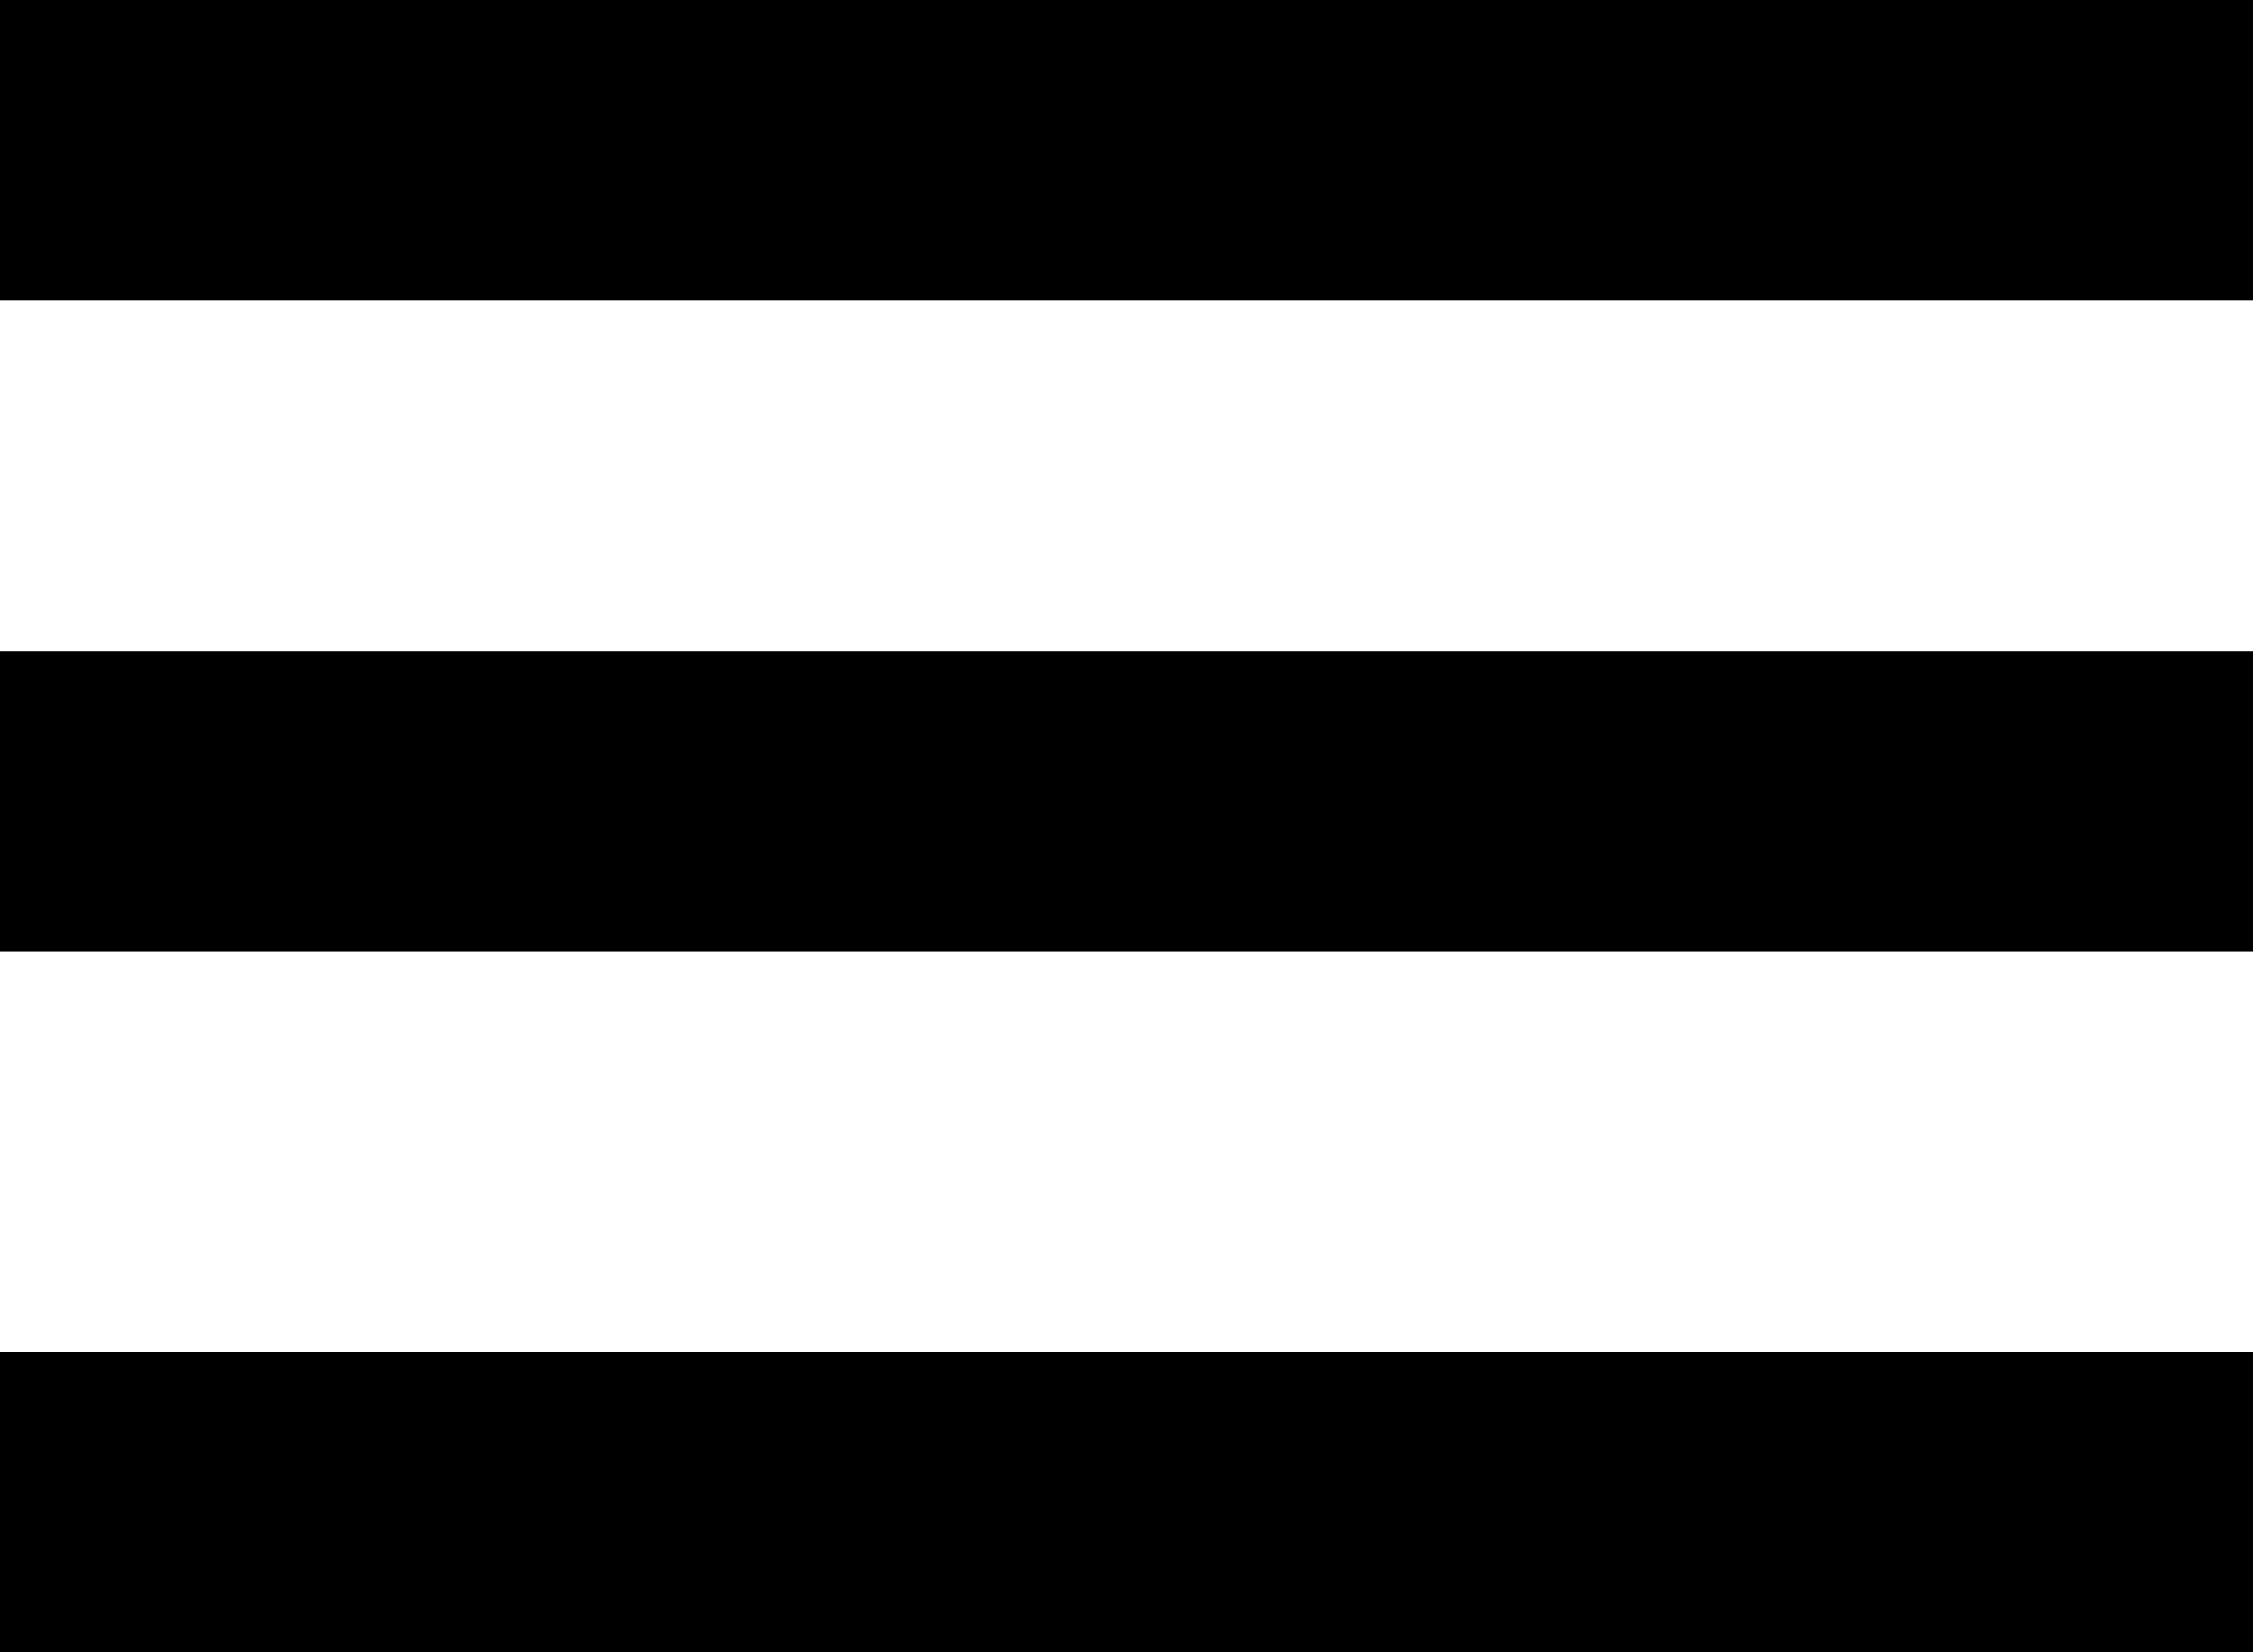
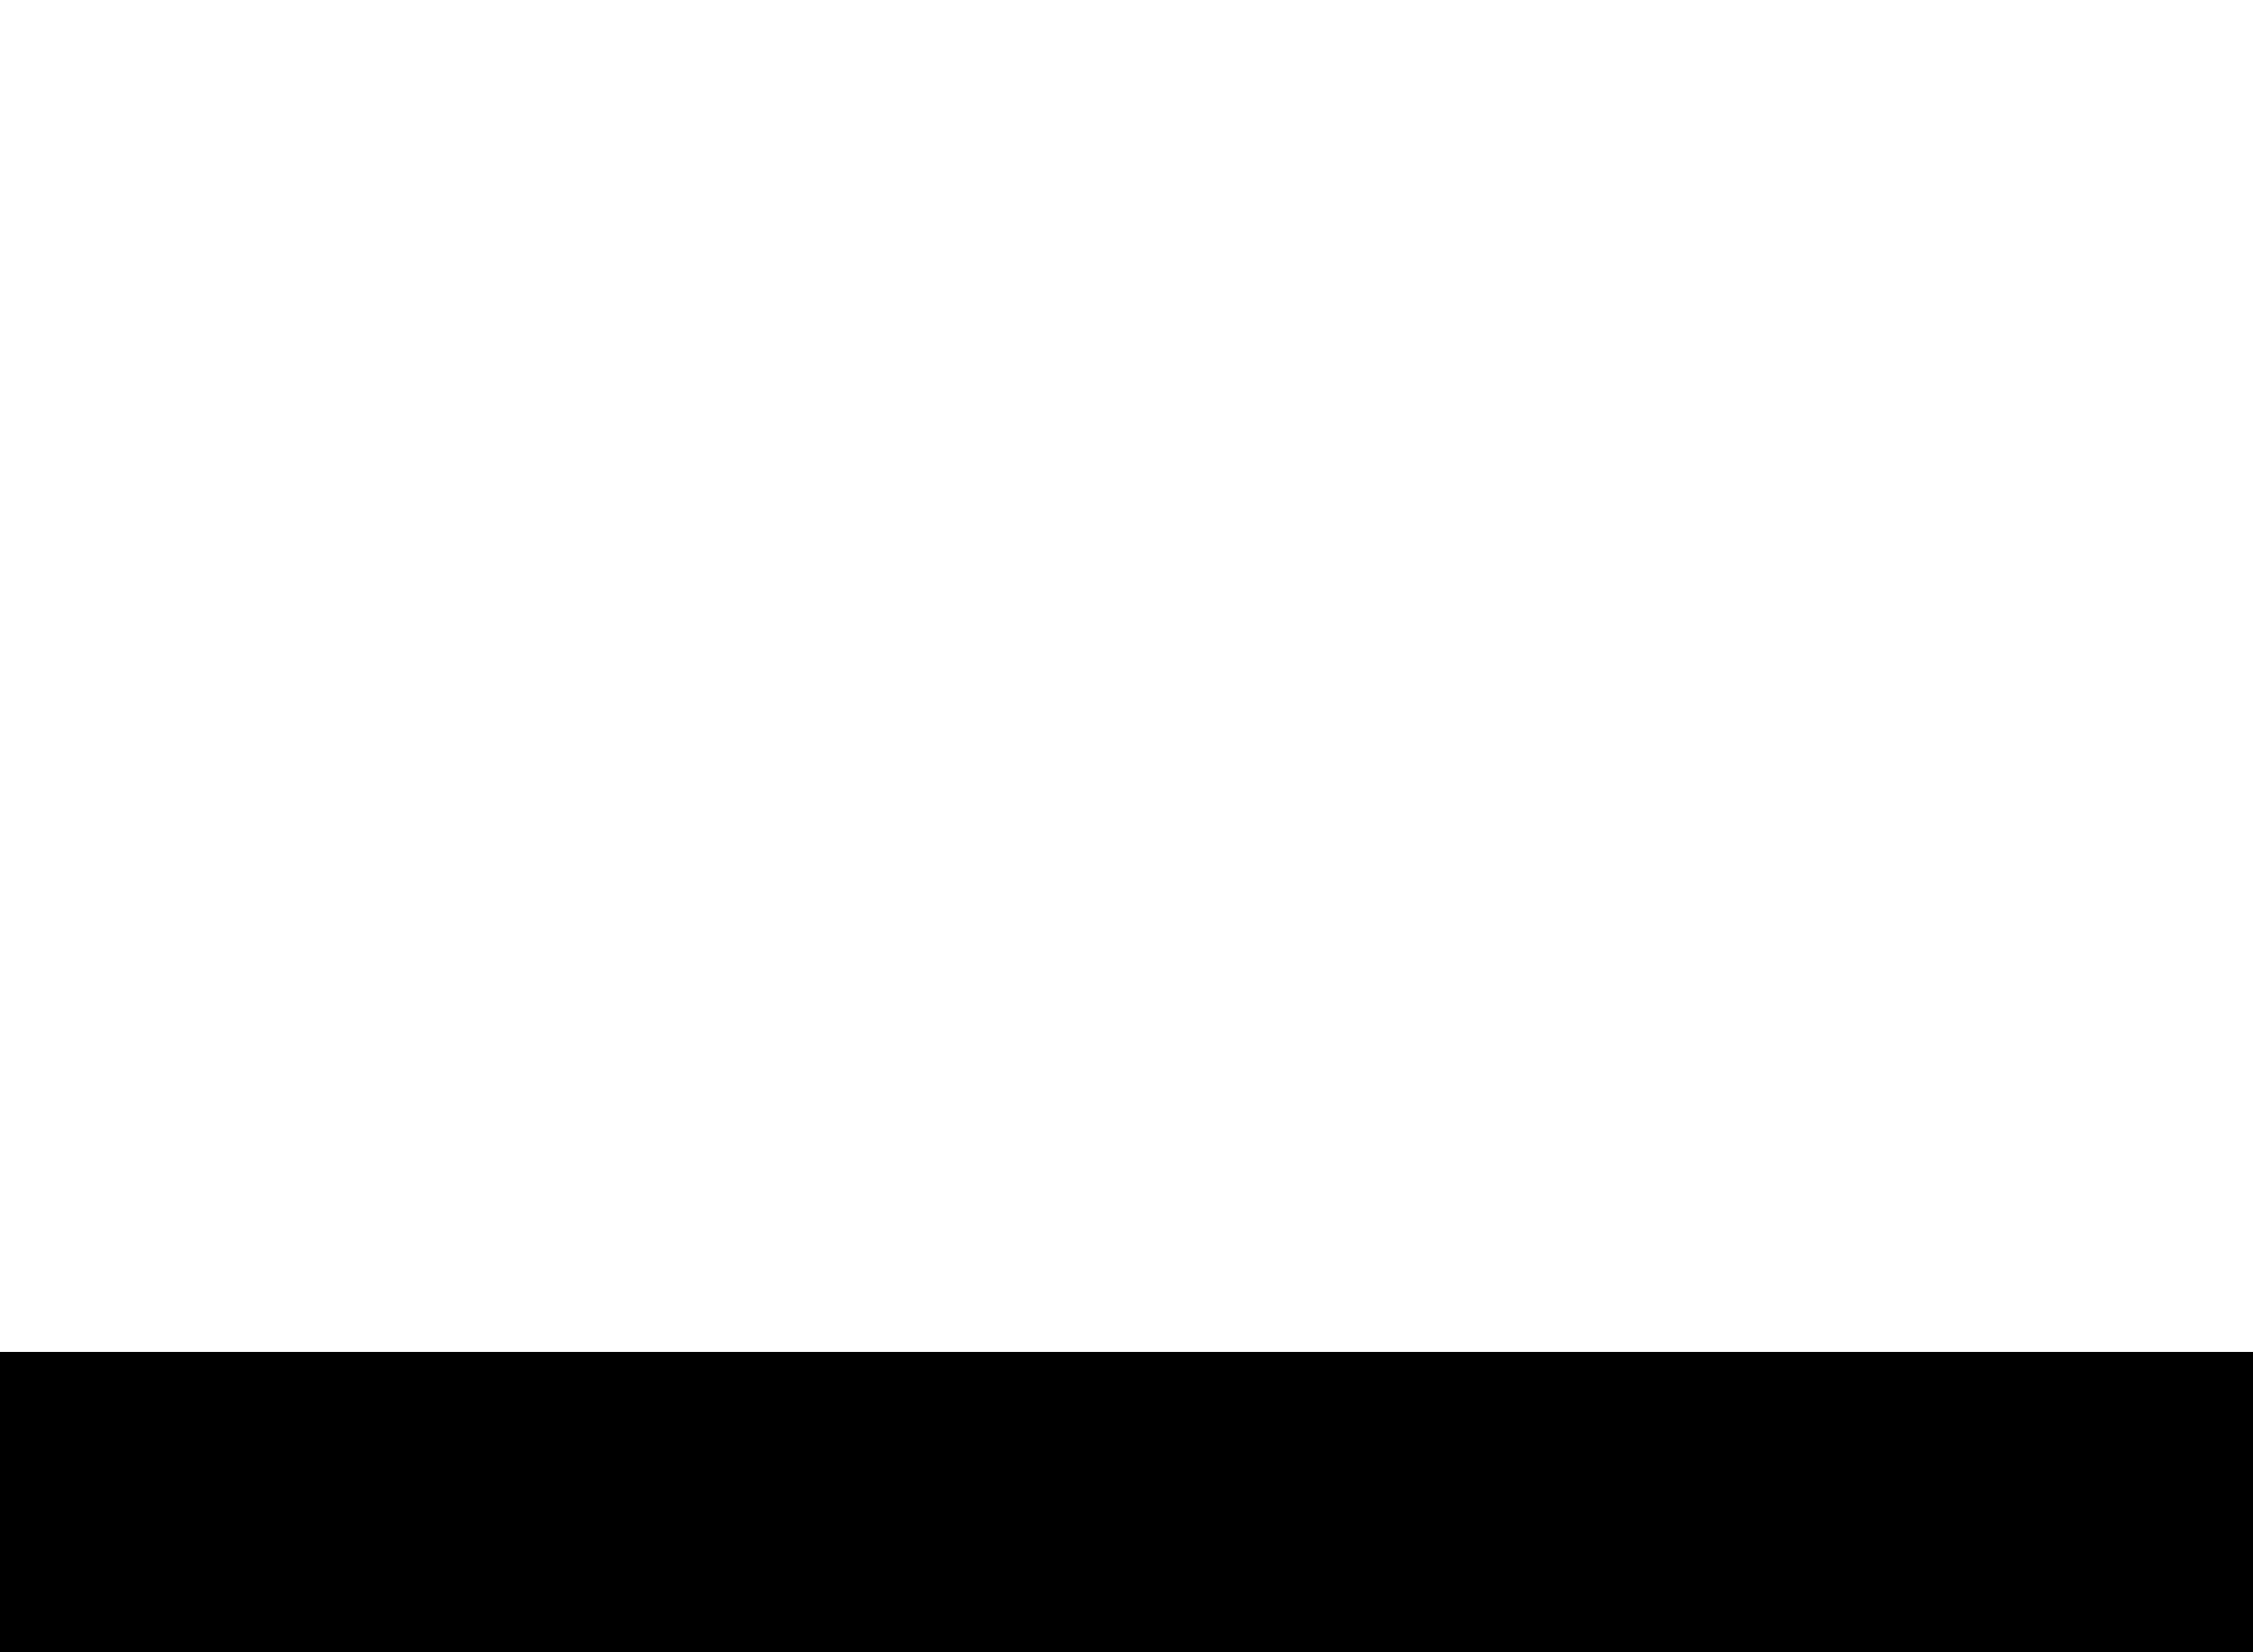
<svg xmlns="http://www.w3.org/2000/svg" id="Ebene_1" version="1.1" viewBox="0 0 45 33">
  <g id="Gruppe_611">
-     <path id="Linie_14" d="M45,6H0V0h45v6Z" />
-     <path id="Linie_15" d="M45,19H0v-6h45v6Z" />
    <path id="Linie_16" d="M45,33H0v-6h45v6Z" />
  </g>
</svg>